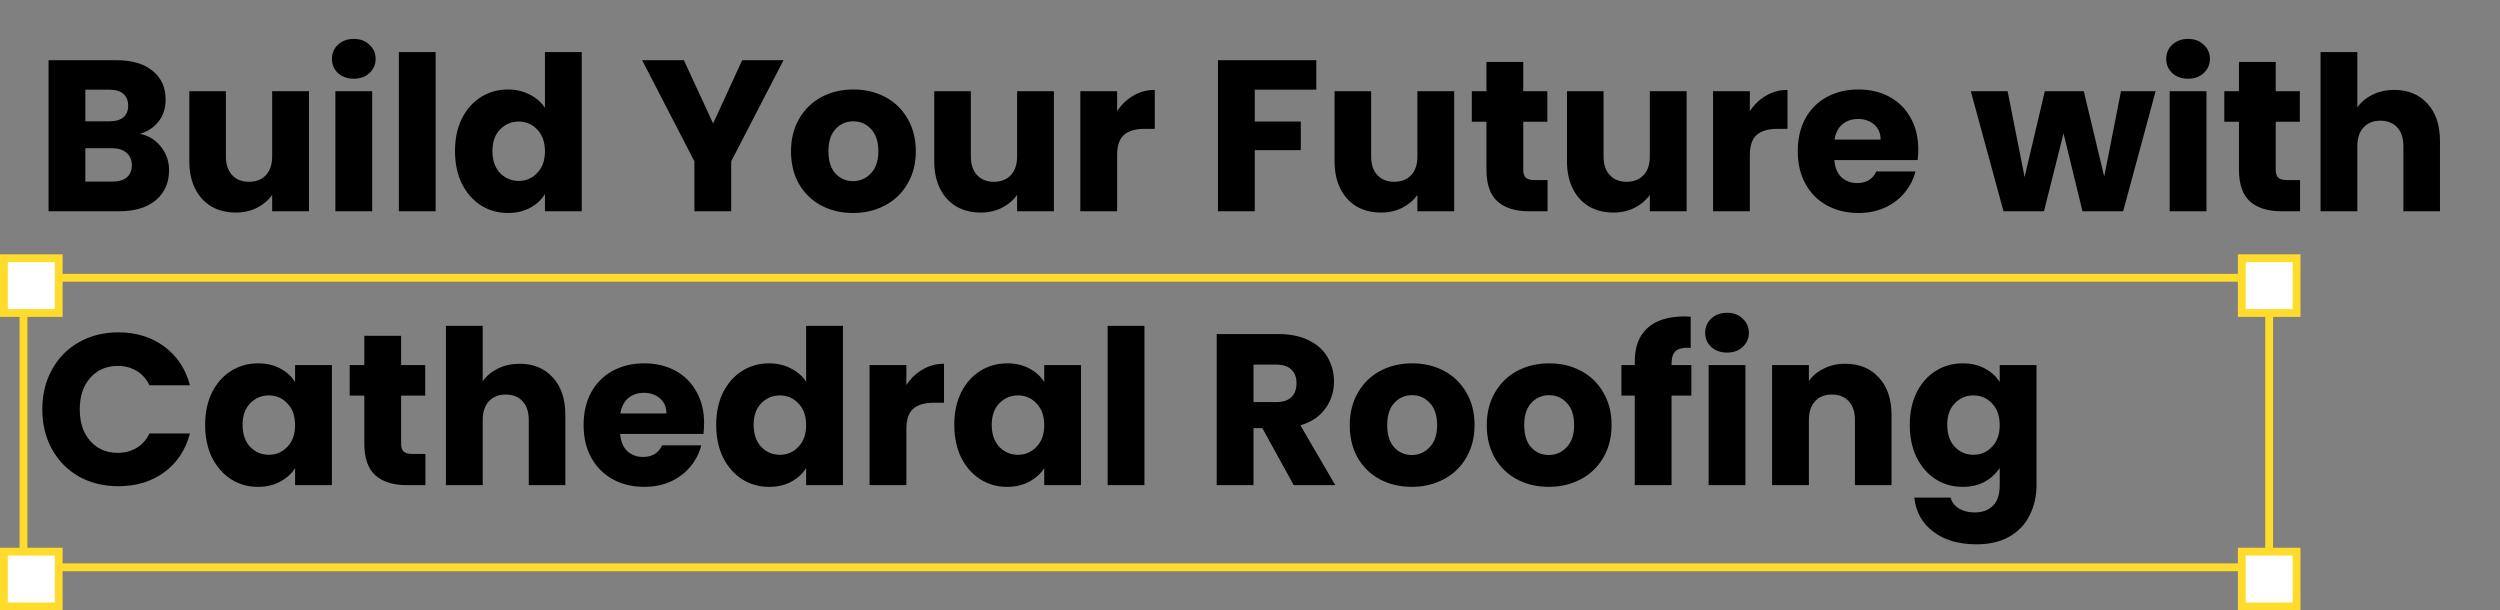
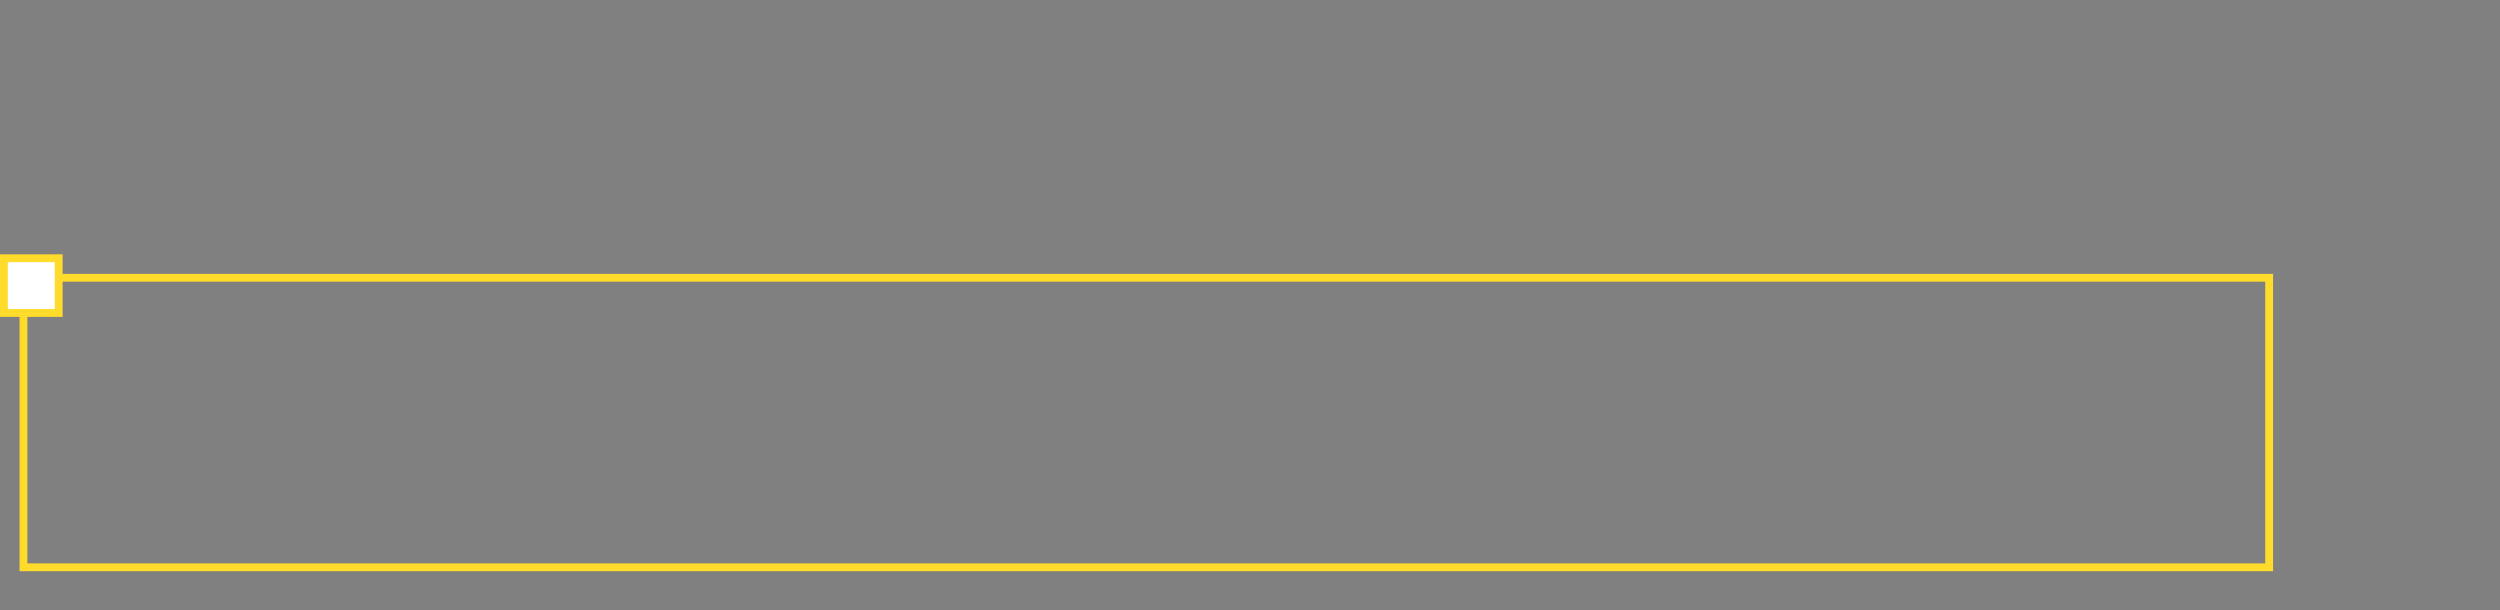
<svg xmlns="http://www.w3.org/2000/svg" width="639" height="156" viewBox="0 0 639 156" fill="none">
  <rect x="0" y="0" width="639" height="156" fill="#808080" stroke="none" />
-   <path d="M35.785 34.2C38.022 34.677 39.818 35.795 41.175 37.555C42.532 39.278 43.21 41.258 43.21 43.495C43.21 46.722 42.073 49.288 39.8 51.195C37.563 53.065 34.428 54 30.395 54H12.41V15.39H29.79C33.713 15.39 36.775 16.288 38.975 18.085C41.212 19.882 42.33 22.32 42.33 25.4C42.33 27.673 41.725 29.562 40.515 31.065C39.342 32.568 37.765 33.613 35.785 34.2ZM21.815 31.01H27.975C29.515 31.01 30.688 30.68 31.495 30.02C32.338 29.323 32.76 28.315 32.76 26.995C32.76 25.675 32.338 24.667 31.495 23.97C30.688 23.273 29.515 22.925 27.975 22.925H21.815V31.01ZM28.745 46.41C30.322 46.41 31.532 46.062 32.375 45.365C33.255 44.632 33.695 43.587 33.695 42.23C33.695 40.873 33.237 39.81 32.32 39.04C31.44 38.27 30.212 37.885 28.635 37.885H21.815V46.41H28.745ZM78.97 23.31V54H69.565V49.82C68.612 51.177 67.31 52.277 65.66 53.12C64.047 53.927 62.25 54.33 60.27 54.33C57.923 54.33 55.852 53.817 54.055 52.79C52.258 51.727 50.865 50.205 49.875 48.225C48.885 46.245 48.39 43.917 48.39 41.24V23.31H57.74V39.975C57.74 42.028 58.272 43.623 59.335 44.76C60.398 45.897 61.828 46.465 63.625 46.465C65.458 46.465 66.906 45.897 67.97 44.76C69.033 43.623 69.565 42.028 69.565 39.975V23.31H78.97ZM90.455 20.12C88.805 20.12 87.449 19.643 86.385 18.69C85.359 17.7 84.845 16.49 84.845 15.06C84.845 13.593 85.359 12.383 86.385 11.43C87.449 10.44 88.805 9.945 90.455 9.945C92.069 9.945 93.389 10.44 94.415 11.43C95.479 12.383 96.01 13.593 96.01 15.06C96.01 16.49 95.479 17.7 94.415 18.69C93.389 19.643 92.069 20.12 90.455 20.12ZM95.13 23.31V54H85.725V23.31H95.13ZM111.351 13.3V54H101.946V13.3H111.351ZM116.297 38.6C116.297 35.447 116.884 32.678 118.057 30.295C119.267 27.912 120.899 26.078 122.952 24.795C125.005 23.512 127.297 22.87 129.827 22.87C131.844 22.87 133.677 23.292 135.327 24.135C137.014 24.978 138.334 26.115 139.287 27.545V13.3H148.692V54H139.287V49.6C138.407 51.067 137.142 52.24 135.492 53.12C133.879 54 131.99 54.44 129.827 54.44C127.297 54.44 125.005 53.798 122.952 52.515C120.899 51.195 119.267 49.343 118.057 46.96C116.884 44.54 116.297 41.753 116.297 38.6ZM139.287 38.655C139.287 36.308 138.627 34.457 137.307 33.1C136.024 31.743 134.447 31.065 132.577 31.065C130.707 31.065 129.112 31.743 127.792 33.1C126.509 34.42 125.867 36.253 125.867 38.6C125.867 40.947 126.509 42.817 127.792 44.21C129.112 45.567 130.707 46.245 132.577 46.245C134.447 46.245 136.024 45.567 137.307 44.21C138.627 42.853 139.287 41.002 139.287 38.655ZM200.261 15.39L186.896 41.24V54H177.491V41.24L164.126 15.39H174.796L182.276 31.56L189.701 15.39H200.261ZM218.021 54.44C215.014 54.44 212.301 53.798 209.881 52.515C207.497 51.232 205.609 49.398 204.216 47.015C202.859 44.632 202.181 41.845 202.181 38.655C202.181 35.502 202.877 32.733 204.271 30.35C205.664 27.93 207.571 26.078 209.991 24.795C212.411 23.512 215.124 22.87 218.131 22.87C221.137 22.87 223.851 23.512 226.271 24.795C228.691 26.078 230.597 27.93 231.991 30.35C233.384 32.733 234.081 35.502 234.081 38.655C234.081 41.808 233.366 44.595 231.936 47.015C230.542 49.398 228.617 51.232 226.161 52.515C223.741 53.798 221.027 54.44 218.021 54.44ZM218.021 46.3C219.817 46.3 221.339 45.64 222.586 44.32C223.869 43 224.511 41.112 224.511 38.655C224.511 36.198 223.887 34.31 222.641 32.99C221.431 31.67 219.927 31.01 218.131 31.01C216.297 31.01 214.776 31.67 213.566 32.99C212.356 34.273 211.751 36.162 211.751 38.655C211.751 41.112 212.337 43 213.511 44.32C214.721 45.64 216.224 46.3 218.021 46.3ZM269.375 23.31V54H259.97V49.82C259.017 51.177 257.715 52.277 256.065 53.12C254.452 53.927 252.655 54.33 250.675 54.33C248.328 54.33 246.257 53.817 244.46 52.79C242.663 51.727 241.27 50.205 240.28 48.225C239.29 46.245 238.795 43.917 238.795 41.24V23.31H248.145V39.975C248.145 42.028 248.677 43.623 249.74 44.76C250.803 45.897 252.233 46.465 254.03 46.465C255.863 46.465 257.312 45.897 258.375 44.76C259.438 43.623 259.97 42.028 259.97 39.975V23.31H269.375ZM285.536 28.425C286.636 26.738 288.011 25.418 289.661 24.465C291.311 23.475 293.144 22.98 295.161 22.98V32.935H292.576C290.229 32.935 288.469 33.448 287.296 34.475C286.122 35.465 285.536 37.225 285.536 39.755V54H276.131V23.31H285.536V28.425ZM336.446 15.39V22.925H320.716V31.065H332.486V38.38H320.716V54H311.311V15.39H336.446ZM371.694 23.31V54H362.289V49.82C361.336 51.177 360.034 52.277 358.384 53.12C356.771 53.927 354.974 54.33 352.994 54.33C350.648 54.33 348.576 53.817 346.779 52.79C344.983 51.727 343.589 50.205 342.599 48.225C341.609 46.245 341.114 43.917 341.114 41.24V23.31H350.464V39.975C350.464 42.028 350.996 43.623 352.059 44.76C353.123 45.897 354.553 46.465 356.349 46.465C358.183 46.465 359.631 45.897 360.694 44.76C361.758 43.623 362.289 42.028 362.289 39.975V23.31H371.694ZM395.555 46.025V54H390.77C387.36 54 384.702 53.175 382.795 51.525C380.888 49.838 379.935 47.107 379.935 43.33V31.12H376.195V23.31H379.935V15.83H389.34V23.31H395.5V31.12H389.34V43.44C389.34 44.357 389.56 45.017 390 45.42C390.44 45.823 391.173 46.025 392.2 46.025H395.555ZM431.099 23.31V54H421.694V49.82C420.74 51.177 419.439 52.277 417.789 53.12C416.175 53.927 414.379 54.33 412.399 54.33C410.052 54.33 407.98 53.817 406.184 52.79C404.387 51.727 402.994 50.205 402.004 48.225C401.014 46.245 400.519 43.917 400.519 41.24V23.31H409.869V39.975C409.869 42.028 410.4 43.623 411.464 44.76C412.527 45.897 413.957 46.465 415.754 46.465C417.587 46.465 419.035 45.897 420.099 44.76C421.162 43.623 421.694 42.028 421.694 39.975V23.31H431.099ZM447.259 28.425C448.359 26.738 449.734 25.418 451.384 24.465C453.034 23.475 454.868 22.98 456.884 22.98V32.935H454.299C451.953 32.935 450.193 33.448 449.019 34.475C447.846 35.465 447.259 37.225 447.259 39.755V54H437.854V23.31H447.259V28.425ZM490.31 38.16C490.31 39.04 490.255 39.957 490.145 40.91H468.86C469.006 42.817 469.611 44.283 470.675 45.31C471.775 46.3 473.113 46.795 474.69 46.795C477.036 46.795 478.668 45.805 479.585 43.825H489.595C489.081 45.842 488.146 47.657 486.79 49.27C485.47 50.883 483.801 52.148 481.785 53.065C479.768 53.982 477.513 54.44 475.02 54.44C472.013 54.44 469.336 53.798 466.99 52.515C464.643 51.232 462.81 49.398 461.49 47.015C460.17 44.632 459.51 41.845 459.51 38.655C459.51 35.465 460.151 32.678 461.435 30.295C462.755 27.912 464.588 26.078 466.935 24.795C469.281 23.512 471.976 22.87 475.02 22.87C477.99 22.87 480.63 23.493 482.94 24.74C485.25 25.987 487.046 27.765 488.33 30.075C489.65 32.385 490.31 35.08 490.31 38.16ZM480.685 35.685C480.685 34.072 480.135 32.788 479.035 31.835C477.935 30.882 476.56 30.405 474.91 30.405C473.333 30.405 471.995 30.863 470.895 31.78C469.831 32.697 469.171 33.998 468.915 35.685H480.685ZM550.982 23.31L542.677 54H532.282L527.442 34.09L522.437 54H512.097L503.737 23.31H513.142L517.487 45.255L522.657 23.31H532.612L537.837 45.145L542.127 23.31H550.982ZM559.298 20.12C557.648 20.12 556.292 19.643 555.228 18.69C554.202 17.7 553.688 16.49 553.688 15.06C553.688 13.593 554.202 12.383 555.228 11.43C556.292 10.44 557.648 9.945 559.298 9.945C560.912 9.945 562.232 10.44 563.258 11.43C564.322 12.383 564.853 13.593 564.853 15.06C564.853 16.49 564.322 17.7 563.258 18.69C562.232 19.643 560.912 20.12 559.298 20.12ZM563.973 23.31V54H554.568V23.31H563.973ZM587.894 46.025V54H583.109C579.699 54 577.041 53.175 575.134 51.525C573.227 49.838 572.274 47.107 572.274 43.33V31.12H568.534V23.31H572.274V15.83H581.679V23.31H587.839V31.12H581.679V43.44C581.679 44.357 581.899 45.017 582.339 45.42C582.779 45.823 583.512 46.025 584.539 46.025H587.894ZM611.998 22.98C615.518 22.98 618.341 24.153 620.468 26.5C622.594 28.81 623.658 32 623.658 36.07V54H614.308V37.335C614.308 35.282 613.776 33.687 612.713 32.55C611.649 31.413 610.219 30.845 608.423 30.845C606.626 30.845 605.196 31.413 604.133 32.55C603.069 33.687 602.538 35.282 602.538 37.335V54H593.133V13.3H602.538V27.435C603.491 26.078 604.793 24.997 606.443 24.19C608.093 23.383 609.944 22.98 611.998 22.98ZM10.815 104.64C10.815 100.827 11.64 97.435 13.29 94.465C14.94 91.458 17.232 89.13 20.165 87.48C23.135 85.793 26.49 84.95 30.23 84.95C34.813 84.95 38.737 86.16 42 88.58C45.263 91 47.445 94.3 48.545 98.48H38.205C37.435 96.867 36.335 95.638 34.905 94.795C33.512 93.952 31.917 93.53 30.12 93.53C27.223 93.53 24.877 94.538 23.08 96.555C21.283 98.572 20.385 101.267 20.385 104.64C20.385 108.013 21.283 110.708 23.08 112.725C24.877 114.742 27.223 115.75 30.12 115.75C31.917 115.75 33.512 115.328 34.905 114.485C36.335 113.642 37.435 112.413 38.205 110.8H48.545C47.445 114.98 45.263 118.28 42 120.7C38.737 123.083 34.813 124.275 30.23 124.275C26.49 124.275 23.135 123.45 20.165 121.8C17.232 120.113 14.94 117.785 13.29 114.815C11.64 111.845 10.815 108.453 10.815 104.64ZM52.434 108.6C52.434 105.447 53.021 102.678 54.194 100.295C55.404 97.912 57.036 96.078 59.09 94.795C61.143 93.512 63.434 92.87 65.965 92.87C68.128 92.87 70.016 93.31 71.629 94.19C73.279 95.07 74.544 96.225 75.424 97.655V93.31H84.829V124H75.424V119.655C74.508 121.085 73.225 122.24 71.575 123.12C69.961 124 68.073 124.44 65.909 124.44C63.416 124.44 61.143 123.798 59.09 122.515C57.036 121.195 55.404 119.343 54.194 116.96C53.021 114.54 52.434 111.753 52.434 108.6ZM75.424 108.655C75.424 106.308 74.764 104.457 73.445 103.1C72.161 101.743 70.585 101.065 68.715 101.065C66.844 101.065 65.249 101.743 63.929 103.1C62.646 104.42 62.005 106.253 62.005 108.6C62.005 110.947 62.646 112.817 63.929 114.21C65.249 115.567 66.844 116.245 68.715 116.245C70.585 116.245 72.161 115.567 73.445 114.21C74.764 112.853 75.424 111.002 75.424 108.655ZM108.739 116.025V124H103.954C100.544 124 97.885 123.175 95.979 121.525C94.072 119.838 93.119 117.107 93.119 113.33V101.12H89.379V93.31H93.119V85.83H102.524V93.31H108.684V101.12H102.524V113.44C102.524 114.357 102.744 115.017 103.184 115.42C103.624 115.823 104.357 116.025 105.384 116.025H108.739ZM132.842 92.98C136.362 92.98 139.186 94.153 141.312 96.5C143.439 98.81 144.502 102 144.502 106.07V124H135.152V107.335C135.152 105.282 134.621 103.687 133.557 102.55C132.494 101.413 131.064 100.845 129.267 100.845C127.471 100.845 126.041 101.413 124.977 102.55C123.914 103.687 123.382 105.282 123.382 107.335V124H113.977V83.3H123.382V97.435C124.336 96.078 125.637 94.997 127.287 94.19C128.937 93.383 130.789 92.98 132.842 92.98ZM179.968 108.16C179.968 109.04 179.913 109.957 179.803 110.91H158.518C158.665 112.817 159.27 114.283 160.333 115.31C161.433 116.3 162.771 116.795 164.348 116.795C166.695 116.795 168.326 115.805 169.243 113.825H179.253C178.74 115.842 177.805 117.657 176.448 119.27C175.128 120.883 173.46 122.148 171.443 123.065C169.426 123.982 167.171 124.44 164.678 124.44C161.671 124.44 158.995 123.798 156.648 122.515C154.301 121.232 152.468 119.398 151.148 117.015C149.828 114.632 149.168 111.845 149.168 108.655C149.168 105.465 149.81 102.678 151.093 100.295C152.413 97.912 154.246 96.078 156.593 94.795C158.94 93.512 161.635 92.87 164.678 92.87C167.648 92.87 170.288 93.493 172.598 94.74C174.908 95.987 176.705 97.765 177.988 100.075C179.308 102.385 179.968 105.08 179.968 108.16ZM170.343 105.685C170.343 104.072 169.793 102.788 168.693 101.835C167.593 100.882 166.218 100.405 164.568 100.405C162.991 100.405 161.653 100.863 160.553 101.78C159.49 102.697 158.83 103.998 158.573 105.685H170.343ZM183.06 108.6C183.06 105.447 183.646 102.678 184.82 100.295C186.03 97.912 187.661 96.078 189.715 94.795C191.768 93.512 194.06 92.87 196.59 92.87C198.606 92.87 200.44 93.292 202.09 94.135C203.776 94.978 205.096 96.115 206.05 97.545V83.3H215.455V124H206.05V119.6C205.17 121.067 203.905 122.24 202.255 123.12C200.641 124 198.753 124.44 196.59 124.44C194.06 124.44 191.768 123.798 189.715 122.515C187.661 121.195 186.03 119.343 184.82 116.96C183.646 114.54 183.06 111.753 183.06 108.6ZM206.05 108.655C206.05 106.308 205.39 104.457 204.07 103.1C202.786 101.743 201.21 101.065 199.34 101.065C197.47 101.065 195.875 101.743 194.555 103.1C193.271 104.42 192.63 106.253 192.63 108.6C192.63 110.947 193.271 112.817 194.555 114.21C195.875 115.567 197.47 116.245 199.34 116.245C201.21 116.245 202.786 115.567 204.07 114.21C205.39 112.853 206.05 111.002 206.05 108.655ZM231.664 98.425C232.764 96.738 234.139 95.418 235.789 94.465C237.439 93.475 239.272 92.98 241.289 92.98V102.935H238.704C236.357 102.935 234.597 103.448 233.424 104.475C232.25 105.465 231.664 107.225 231.664 109.755V124H222.259V93.31H231.664V98.425ZM243.914 108.6C243.914 105.447 244.501 102.678 245.674 100.295C246.884 97.912 248.516 96.078 250.569 94.795C252.622 93.512 254.914 92.87 257.444 92.87C259.607 92.87 261.496 93.31 263.109 94.19C264.759 95.07 266.024 96.225 266.904 97.655V93.31H276.309V124H266.904V119.655C265.987 121.085 264.704 122.24 263.054 123.12C261.441 124 259.552 124.44 257.389 124.44C254.896 124.44 252.622 123.798 250.569 122.515C248.516 121.195 246.884 119.343 245.674 116.96C244.501 114.54 243.914 111.753 243.914 108.6ZM266.904 108.655C266.904 106.308 266.244 104.457 264.924 103.1C263.641 101.743 262.064 101.065 260.194 101.065C258.324 101.065 256.729 101.743 255.409 103.1C254.126 104.42 253.484 106.253 253.484 108.6C253.484 110.947 254.126 112.817 255.409 114.21C256.729 115.567 258.324 116.245 260.194 116.245C262.064 116.245 263.641 115.567 264.924 114.21C266.244 112.853 266.904 111.002 266.904 108.655ZM292.518 83.3V124H283.113V83.3H292.518ZM330.679 124L322.649 109.425H320.394V124H310.989V85.39H326.774C329.817 85.39 332.402 85.922 334.529 86.985C336.692 88.048 338.306 89.515 339.369 91.385C340.432 93.218 340.964 95.272 340.964 97.545C340.964 100.112 340.231 102.403 338.764 104.42C337.334 106.437 335.207 107.867 332.384 108.71L341.294 124H330.679ZM320.394 102.77H326.224C327.947 102.77 329.231 102.348 330.074 101.505C330.954 100.662 331.394 99.47 331.394 97.93C331.394 96.463 330.954 95.308 330.074 94.465C329.231 93.622 327.947 93.2 326.224 93.2H320.394V102.77ZM360.838 124.44C357.831 124.44 355.118 123.798 352.698 122.515C350.315 121.232 348.426 119.398 347.033 117.015C345.676 114.632 344.998 111.845 344.998 108.655C344.998 105.502 345.695 102.733 347.088 100.35C348.481 97.93 350.388 96.078 352.808 94.795C355.228 93.512 357.941 92.87 360.948 92.87C363.955 92.87 366.668 93.512 369.088 94.795C371.508 96.078 373.415 97.93 374.808 100.35C376.201 102.733 376.898 105.502 376.898 108.655C376.898 111.808 376.183 114.595 374.753 117.015C373.36 119.398 371.435 121.232 368.978 122.515C366.558 123.798 363.845 124.44 360.838 124.44ZM360.838 116.3C362.635 116.3 364.156 115.64 365.403 114.32C366.686 113 367.328 111.112 367.328 108.655C367.328 106.198 366.705 104.31 365.458 102.99C364.248 101.67 362.745 101.01 360.948 101.01C359.115 101.01 357.593 101.67 356.383 102.99C355.173 104.273 354.568 106.162 354.568 108.655C354.568 111.112 355.155 113 356.328 114.32C357.538 115.64 359.041 116.3 360.838 116.3ZM395.858 124.44C392.851 124.44 390.138 123.798 387.718 122.515C385.334 121.232 383.446 119.398 382.053 117.015C380.696 114.632 380.018 111.845 380.018 108.655C380.018 105.502 380.714 102.733 382.108 100.35C383.501 97.93 385.408 96.078 387.828 94.795C390.248 93.512 392.961 92.87 395.968 92.87C398.974 92.87 401.688 93.512 404.108 94.795C406.528 96.078 408.434 97.93 409.828 100.35C411.221 102.733 411.918 105.502 411.918 108.655C411.918 111.808 411.203 114.595 409.773 117.015C408.379 119.398 406.454 121.232 403.998 122.515C401.578 123.798 398.864 124.44 395.858 124.44ZM395.858 116.3C397.654 116.3 399.176 115.64 400.423 114.32C401.706 113 402.348 111.112 402.348 108.655C402.348 106.198 401.724 104.31 400.478 102.99C399.268 101.67 397.764 101.01 395.968 101.01C394.134 101.01 392.613 101.67 391.403 102.99C390.193 104.273 389.588 106.162 389.588 108.655C389.588 111.112 390.174 113 391.348 114.32C392.558 115.64 394.061 116.3 395.858 116.3ZM432.307 101.12H427.247V124H417.842V101.12H414.432V93.31H417.842V92.43C417.842 88.653 418.924 85.793 421.087 83.85C423.25 81.87 426.422 80.88 430.602 80.88C431.299 80.88 431.812 80.898 432.142 80.935V88.91C430.345 88.8 429.08 89.057 428.347 89.68C427.614 90.303 427.247 91.422 427.247 93.035V93.31H432.307V101.12ZM441.456 90.12C439.806 90.12 438.45 89.643 437.386 88.69C436.36 87.7 435.846 86.49 435.846 85.06C435.846 83.593 436.36 82.383 437.386 81.43C438.45 80.44 439.806 79.945 441.456 79.945C443.07 79.945 444.39 80.44 445.416 81.43C446.48 82.383 447.011 83.593 447.011 85.06C447.011 86.49 446.48 87.7 445.416 88.69C444.39 89.643 443.07 90.12 441.456 90.12ZM446.131 93.31V124H436.726V93.31H446.131ZM471.647 92.98C475.24 92.98 478.1 94.153 480.227 96.5C482.39 98.81 483.472 102 483.472 106.07V124H474.122V107.335C474.122 105.282 473.59 103.687 472.527 102.55C471.464 101.413 470.034 100.845 468.237 100.845C466.44 100.845 465.01 101.413 463.947 102.55C462.884 103.687 462.352 105.282 462.352 107.335V124H452.947V93.31H462.352V97.38C463.305 96.023 464.589 94.96 466.202 94.19C467.815 93.383 469.63 92.98 471.647 92.98ZM501.668 92.87C503.831 92.87 505.719 93.31 507.333 94.19C508.983 95.07 510.248 96.225 511.128 97.655V93.31H520.533V123.945C520.533 126.768 519.964 129.317 518.828 131.59C517.728 133.9 516.023 135.733 513.713 137.09C511.439 138.447 508.598 139.125 505.188 139.125C500.641 139.125 496.956 138.043 494.133 135.88C491.309 133.753 489.696 130.857 489.293 127.19H498.588C498.881 128.363 499.578 129.28 500.678 129.94C501.778 130.637 503.134 130.985 504.748 130.985C506.691 130.985 508.231 130.417 509.368 129.28C510.541 128.18 511.128 126.402 511.128 123.945V119.6C510.211 121.03 508.946 122.203 507.333 123.12C505.719 124 503.831 124.44 501.668 124.44C499.138 124.44 496.846 123.798 494.793 122.515C492.739 121.195 491.108 119.343 489.898 116.96C488.724 114.54 488.138 111.753 488.138 108.6C488.138 105.447 488.724 102.678 489.898 100.295C491.108 97.912 492.739 96.078 494.793 94.795C496.846 93.512 499.138 92.87 501.668 92.87ZM511.128 108.655C511.128 106.308 510.468 104.457 509.148 103.1C507.864 101.743 506.288 101.065 504.418 101.065C502.548 101.065 500.953 101.743 499.633 103.1C498.349 104.42 497.708 106.253 497.708 108.6C497.708 110.947 498.349 112.817 499.633 114.21C500.953 115.567 502.548 116.245 504.418 116.245C506.288 116.245 507.864 115.567 509.148 114.21C510.468 112.853 511.128 111.002 511.128 108.655Z" fill="black" />
  <rect x="6" y="71" width="574" height="74" stroke="#FFDC2B" stroke-width="2" />
  <rect x="1" y="66" width="14" height="14" fill="white" stroke="#FFDC2B" stroke-width="2" />
-   <rect x="573" y="66" width="14" height="14" fill="white" stroke="#FFDC2B" stroke-width="2" />
-   <rect x="1" y="141" width="14" height="14" fill="white" stroke="#FFDC2B" stroke-width="2" />
-   <rect x="573" y="141" width="14" height="14" fill="white" stroke="#FFDC2B" stroke-width="2" />
</svg>